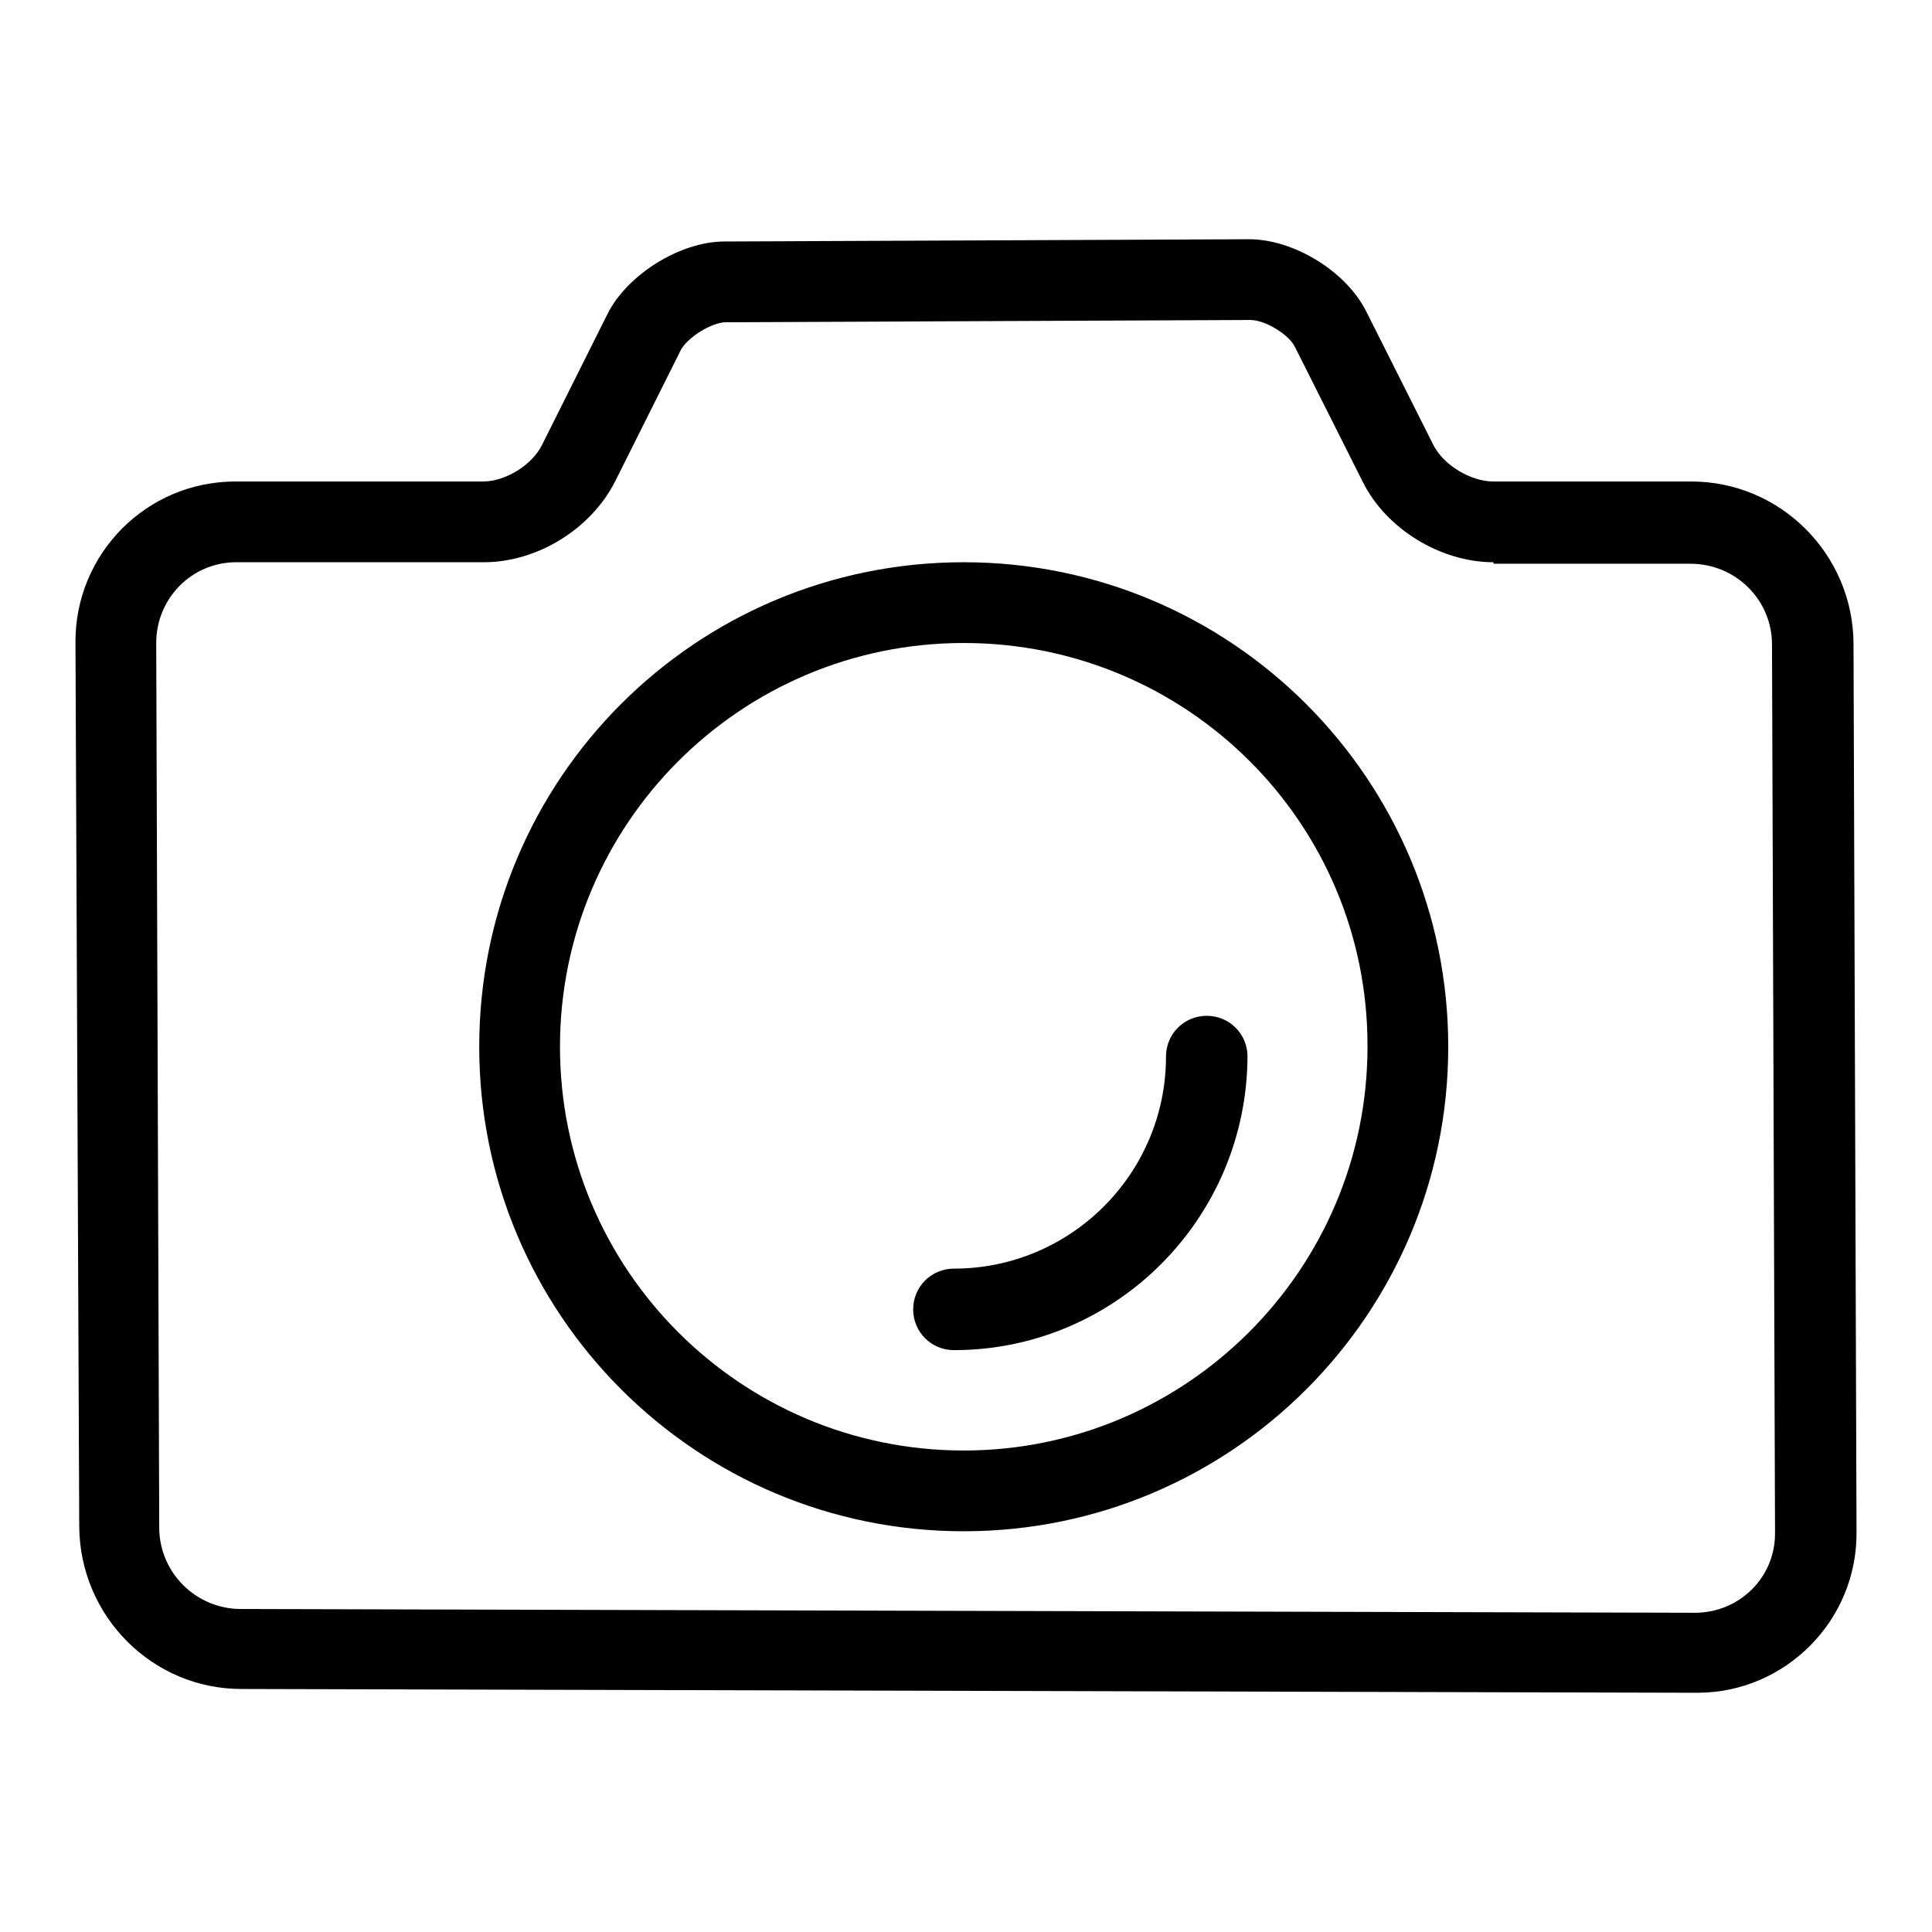
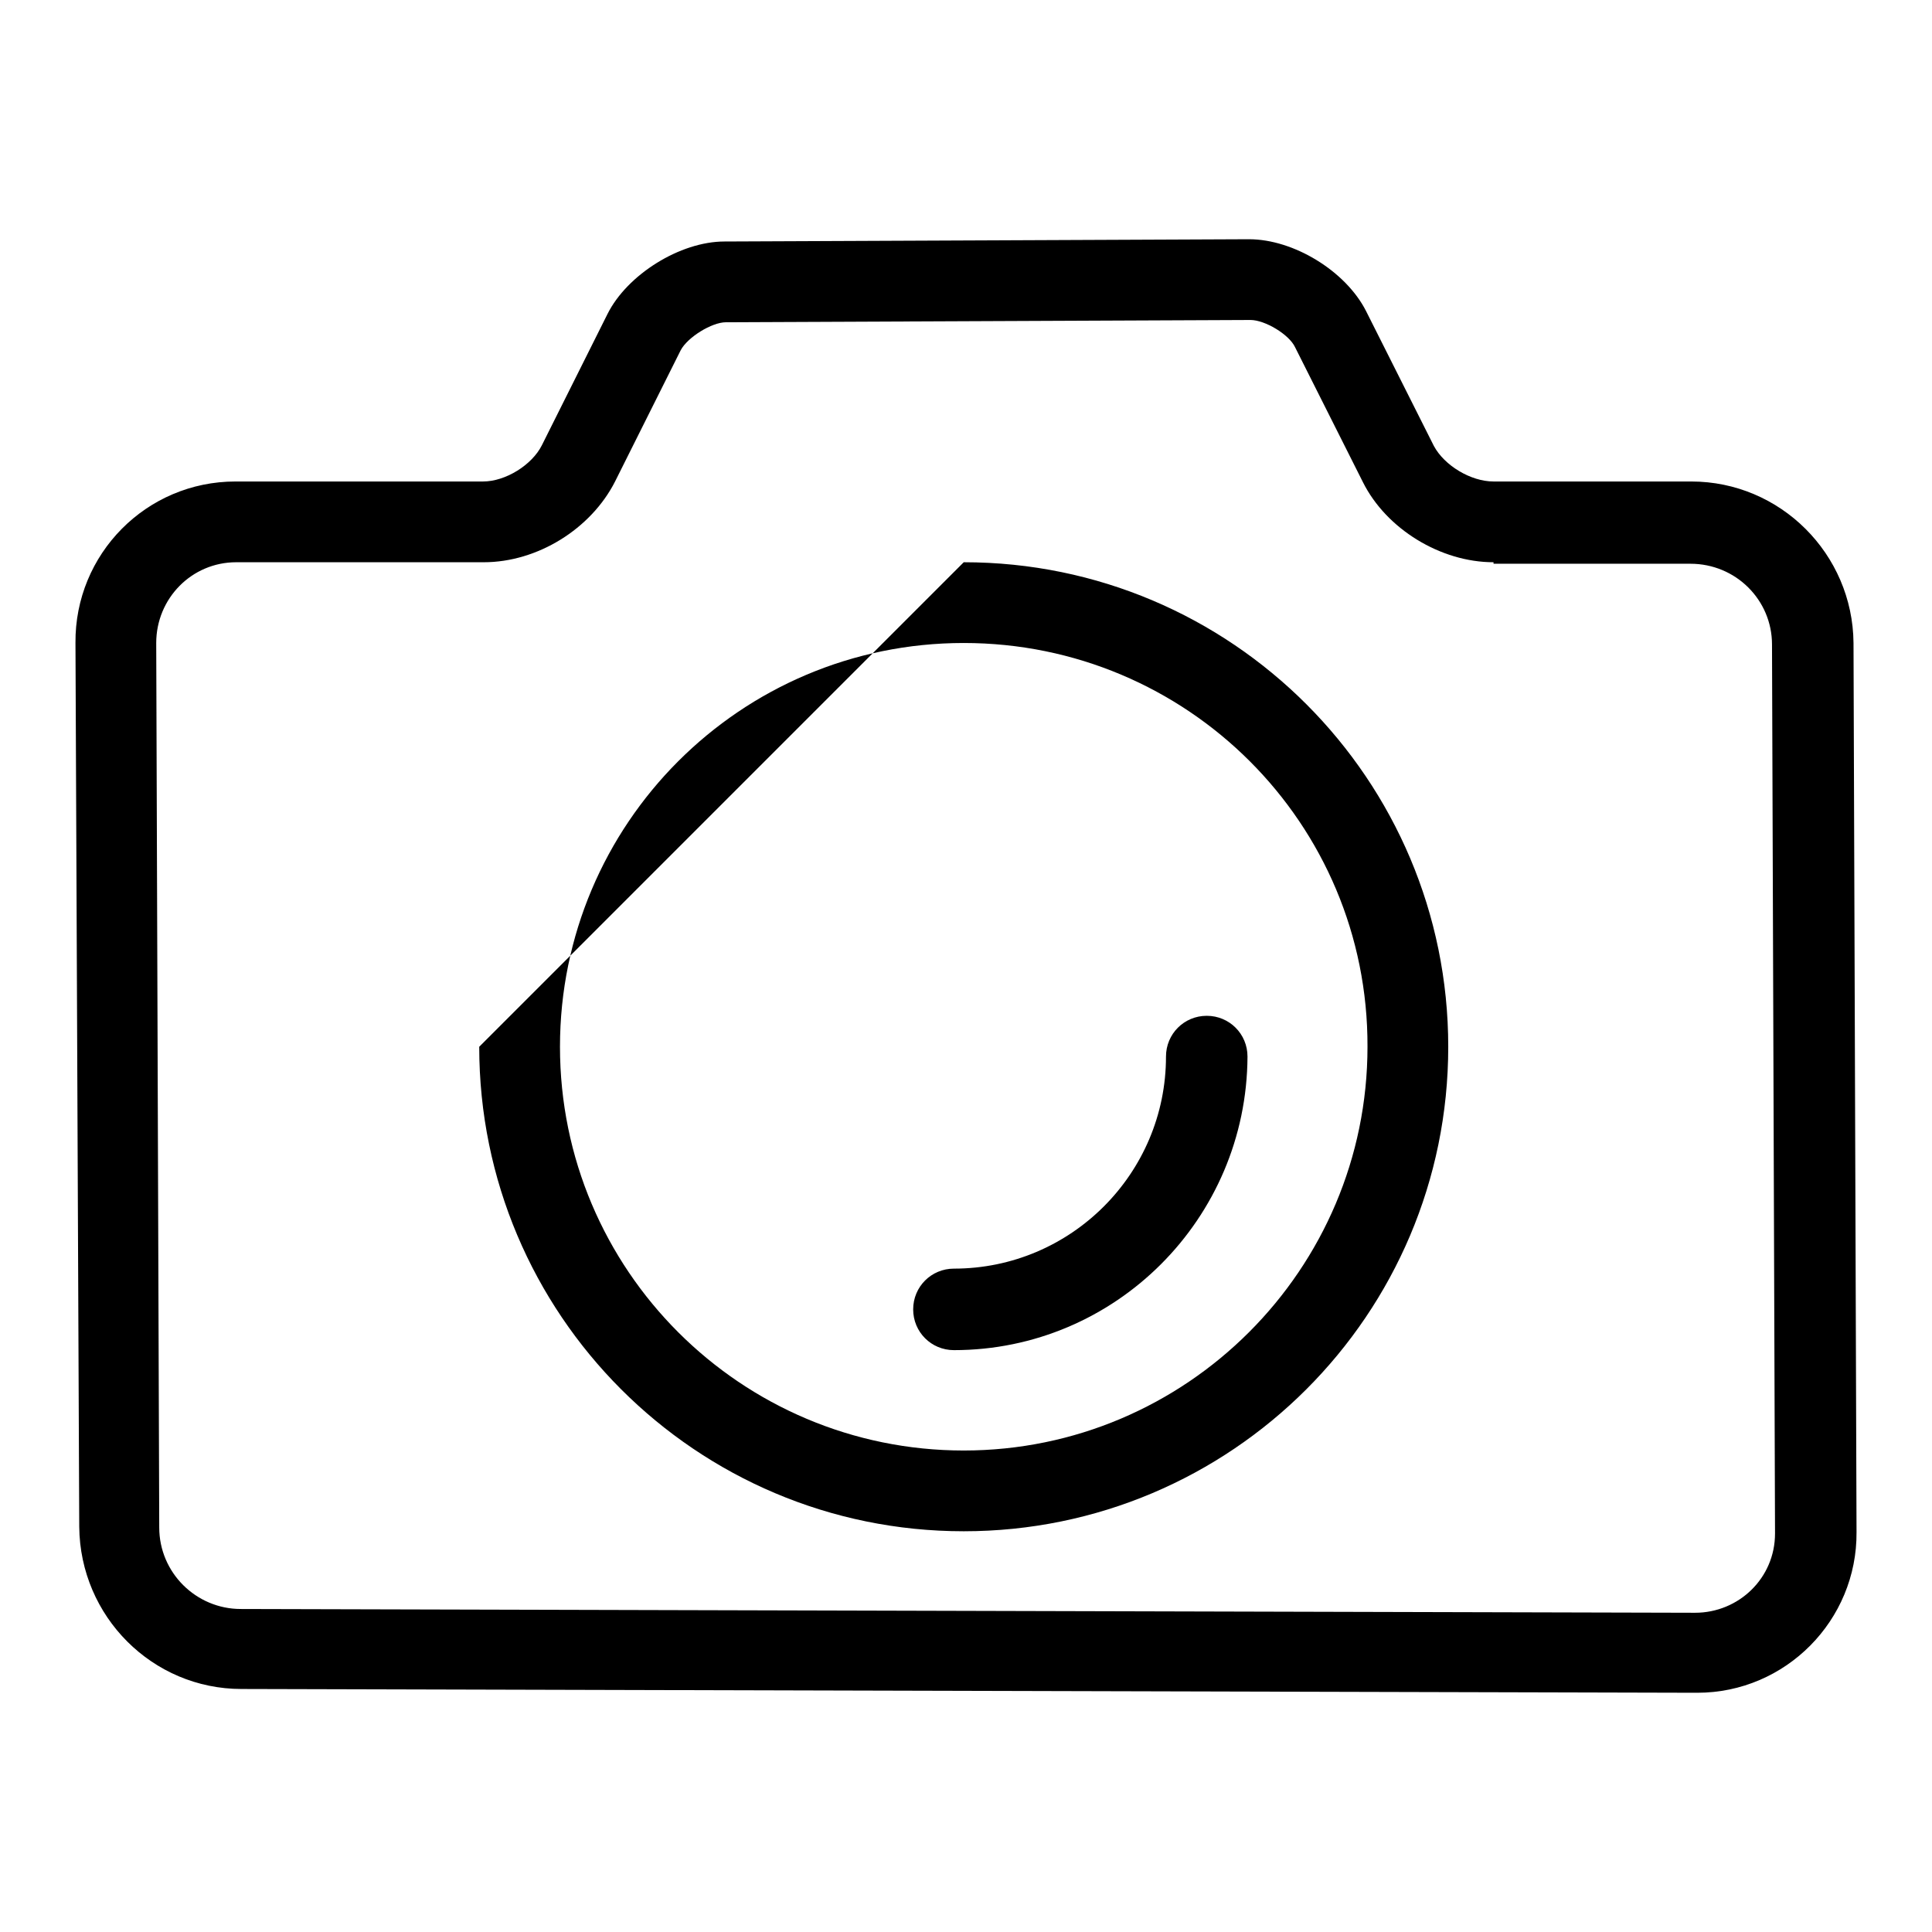
<svg xmlns="http://www.w3.org/2000/svg" version="1.1" x="0px" y="0px" viewBox="0 0 256 256" enable-background="new 0 0 256 256" xml:space="preserve">
  <g>
-     <path fill="#000000" d="M127.7,85.2c-29.6,0-53.5,24-53.5,53.5c0,29.6,24,53.5,53.5,53.5s53.5-24,53.5-53.5 C181.3,109.1,157.3,85.2,127.7,85.2z M127.7,74.5c35.5,0,64.2,28.8,64.2,64.2c0,35.5-28.8,64.2-64.2,64.2 c-35.5,0-64.2-28.8-64.2-64.2C63.5,103.2,92.2,74.5,127.7,74.5z M197.9,63.8h26.2c11.8,0,21.4,9.6,21.5,21.4L246,203 c0.1,11.7-9.4,21.3-21.1,21.3c-0.1,0-0.1,0-0.2,0l-192.7-0.5c-11.8,0-21.4-9.6-21.5-21.5L10,85.2c-0.1-11.8,9.4-21.4,21.2-21.4 c0,0,0.1,0,0.1,0h32.7c3,0,6.5-2.2,7.8-4.8l8.7-17.4c2.6-5.2,9.6-9.6,15.5-9.6l69.5-0.3c5.9,0,12.8,4.2,15.5,9.5l9,17.9 C191.4,61.7,194.9,63.8,197.9,63.8L197.9,63.8z M197.9,74.5c-7,0-14.2-4.4-17.3-10.6l-9-17.9c-0.8-1.7-4-3.6-5.9-3.6l-69.5,0.3 c-1.9,0-5.1,2-6,3.7l-8.7,17.4c-3.2,6.3-10.3,10.7-17.4,10.7H31.3c-5.9,0-10.6,4.8-10.6,10.7l0.4,117.2c0,6,4.9,10.8,10.8,10.8 l192.7,0.5c5.8,0,10.6-4.6,10.6-10.5c0,0,0-0.1,0-0.1l-0.4-117.7c0-5.9-4.8-10.7-10.8-10.7H197.9z M126.4,178.9 c-3,0-5.4-2.4-5.4-5.4s2.4-5.4,5.4-5.4c15.5,0,28.1-12.6,28.1-28.1c0-3,2.4-5.4,5.4-5.4c3,0,5.4,2.4,5.4,5.4 C165.2,161.5,147.8,178.9,126.4,178.9L126.4,178.9z" />
+     <path fill="#000000" d="M127.7,85.2c-29.6,0-53.5,24-53.5,53.5c0,29.6,24,53.5,53.5,53.5s53.5-24,53.5-53.5 C181.3,109.1,157.3,85.2,127.7,85.2z M127.7,74.5c35.5,0,64.2,28.8,64.2,64.2c0,35.5-28.8,64.2-64.2,64.2 c-35.5,0-64.2-28.8-64.2-64.2z M197.9,63.8h26.2c11.8,0,21.4,9.6,21.5,21.4L246,203 c0.1,11.7-9.4,21.3-21.1,21.3c-0.1,0-0.1,0-0.2,0l-192.7-0.5c-11.8,0-21.4-9.6-21.5-21.5L10,85.2c-0.1-11.8,9.4-21.4,21.2-21.4 c0,0,0.1,0,0.1,0h32.7c3,0,6.5-2.2,7.8-4.8l8.7-17.4c2.6-5.2,9.6-9.6,15.5-9.6l69.5-0.3c5.9,0,12.8,4.2,15.5,9.5l9,17.9 C191.4,61.7,194.9,63.8,197.9,63.8L197.9,63.8z M197.9,74.5c-7,0-14.2-4.4-17.3-10.6l-9-17.9c-0.8-1.7-4-3.6-5.9-3.6l-69.5,0.3 c-1.9,0-5.1,2-6,3.7l-8.7,17.4c-3.2,6.3-10.3,10.7-17.4,10.7H31.3c-5.9,0-10.6,4.8-10.6,10.7l0.4,117.2c0,6,4.9,10.8,10.8,10.8 l192.7,0.5c5.8,0,10.6-4.6,10.6-10.5c0,0,0-0.1,0-0.1l-0.4-117.7c0-5.9-4.8-10.7-10.8-10.7H197.9z M126.4,178.9 c-3,0-5.4-2.4-5.4-5.4s2.4-5.4,5.4-5.4c15.5,0,28.1-12.6,28.1-28.1c0-3,2.4-5.4,5.4-5.4c3,0,5.4,2.4,5.4,5.4 C165.2,161.5,147.8,178.9,126.4,178.9L126.4,178.9z" />
  </g>
</svg>